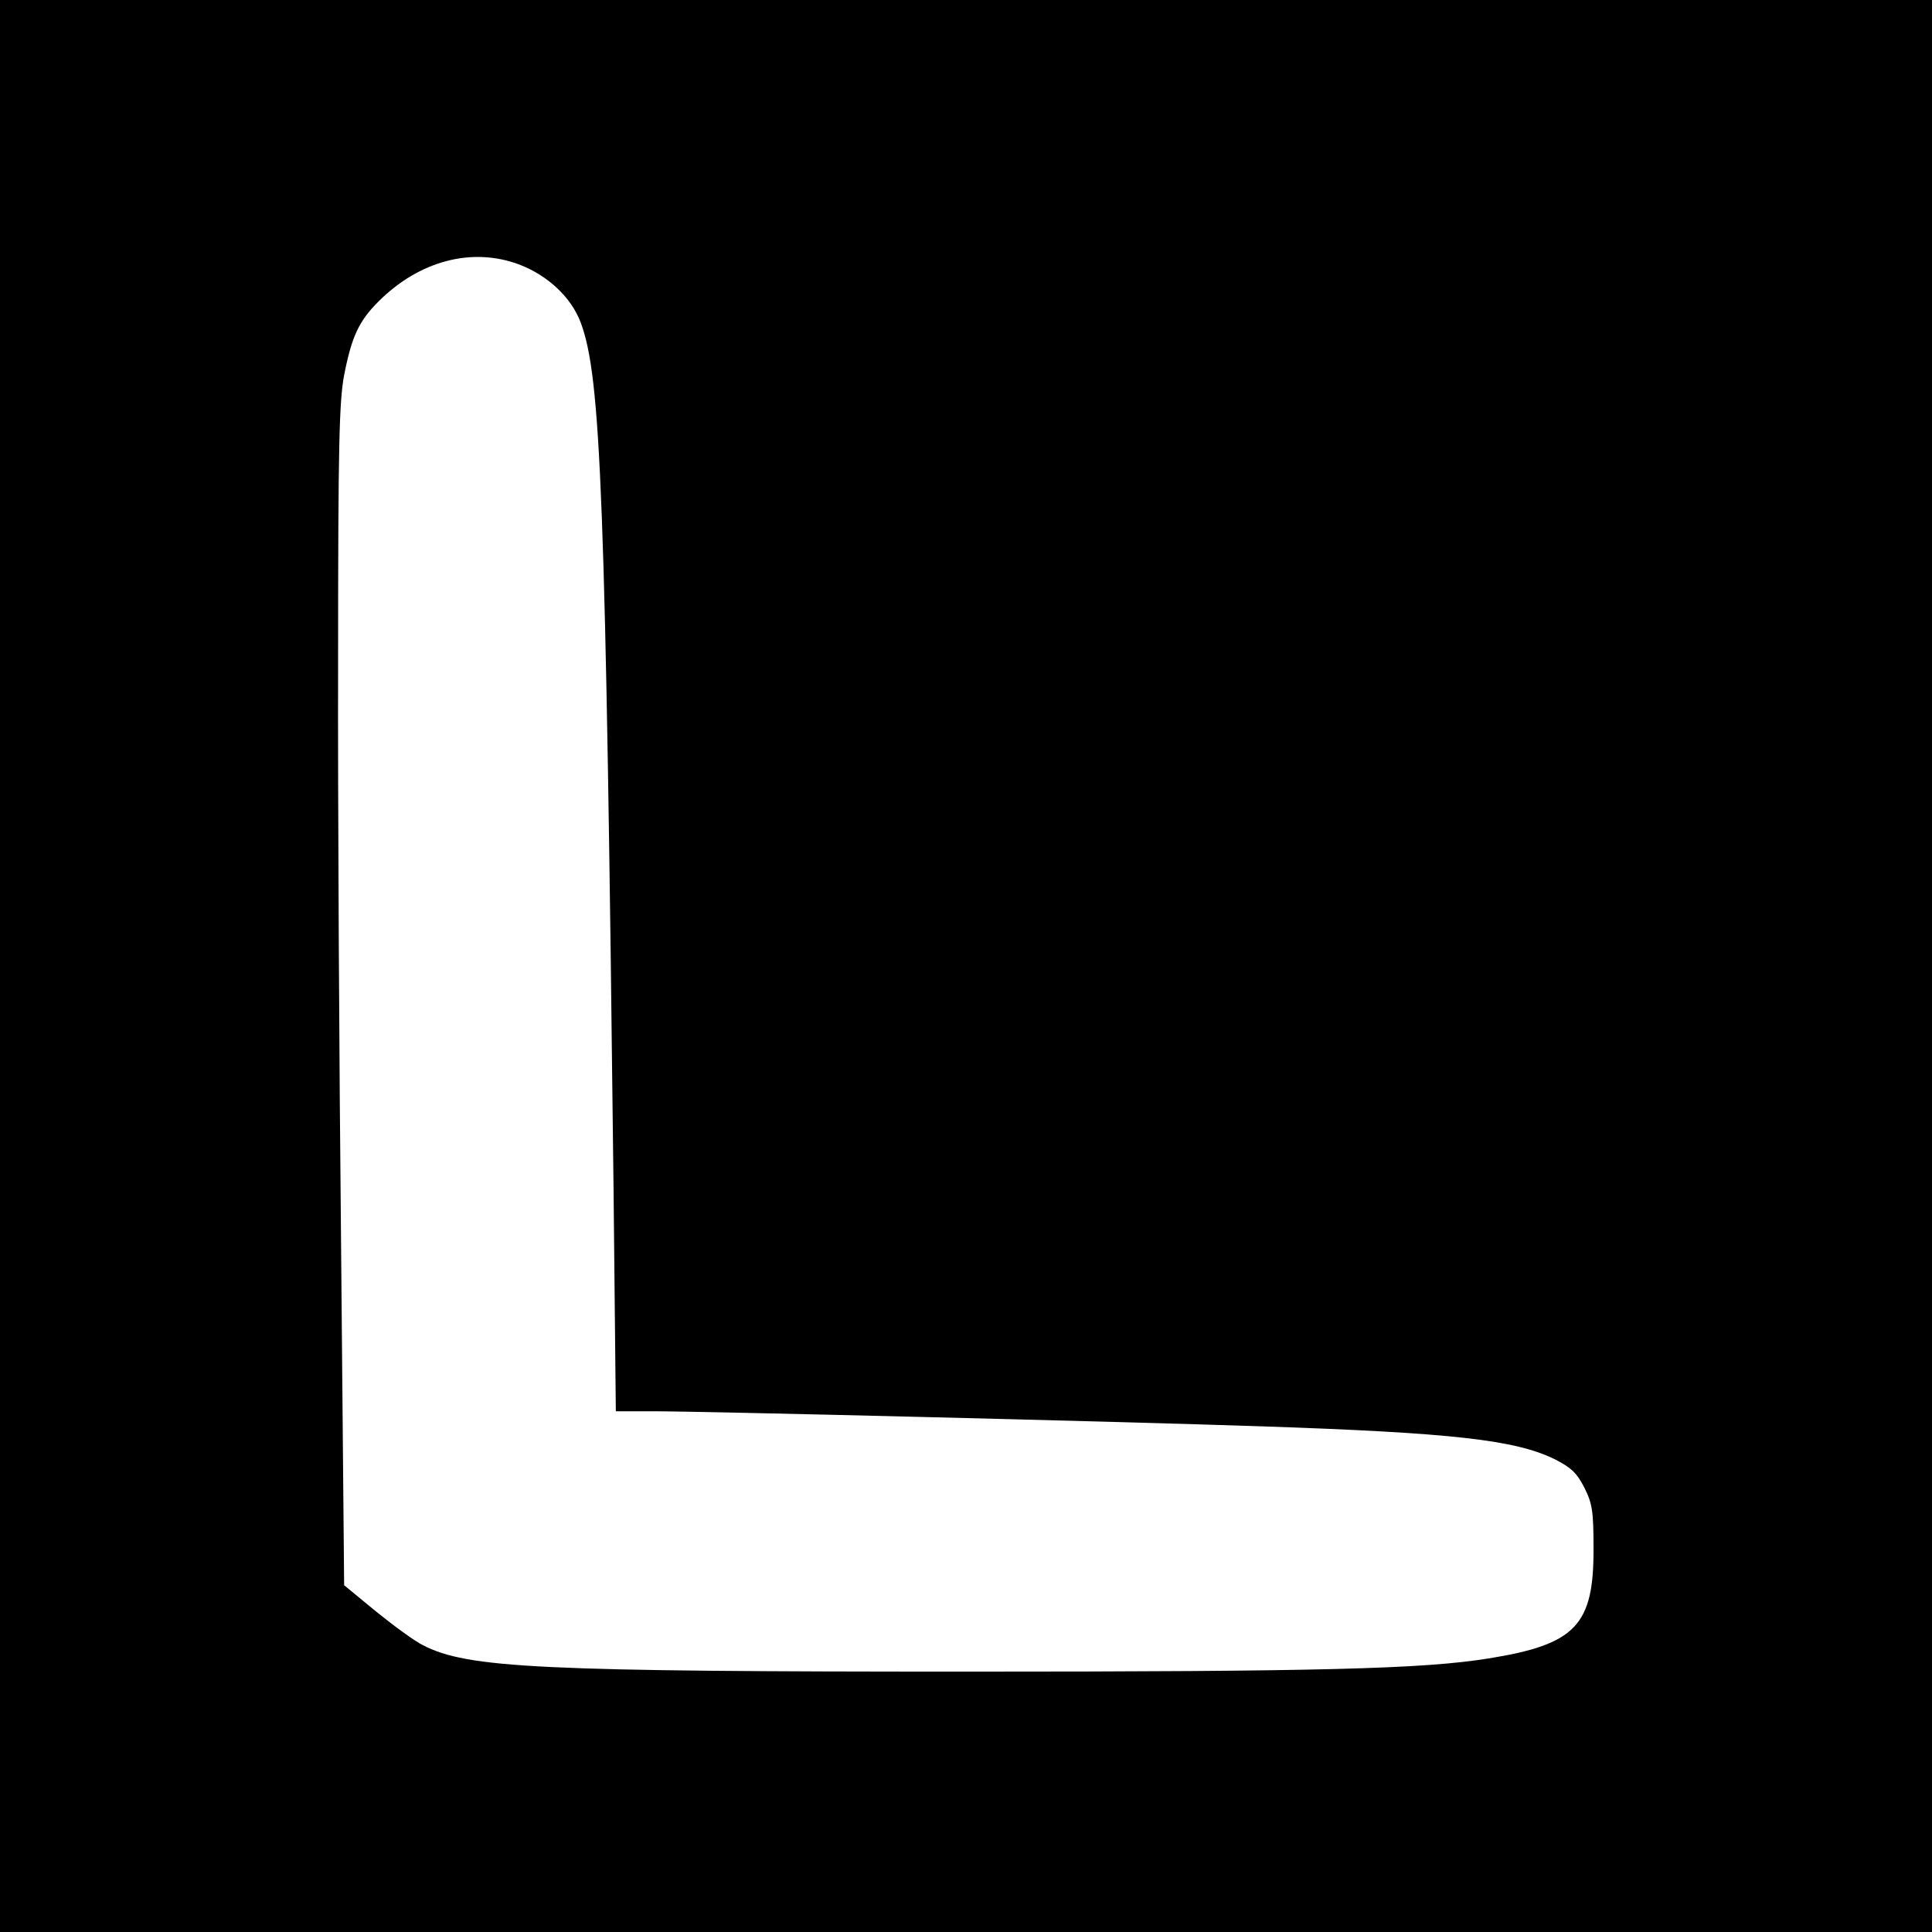
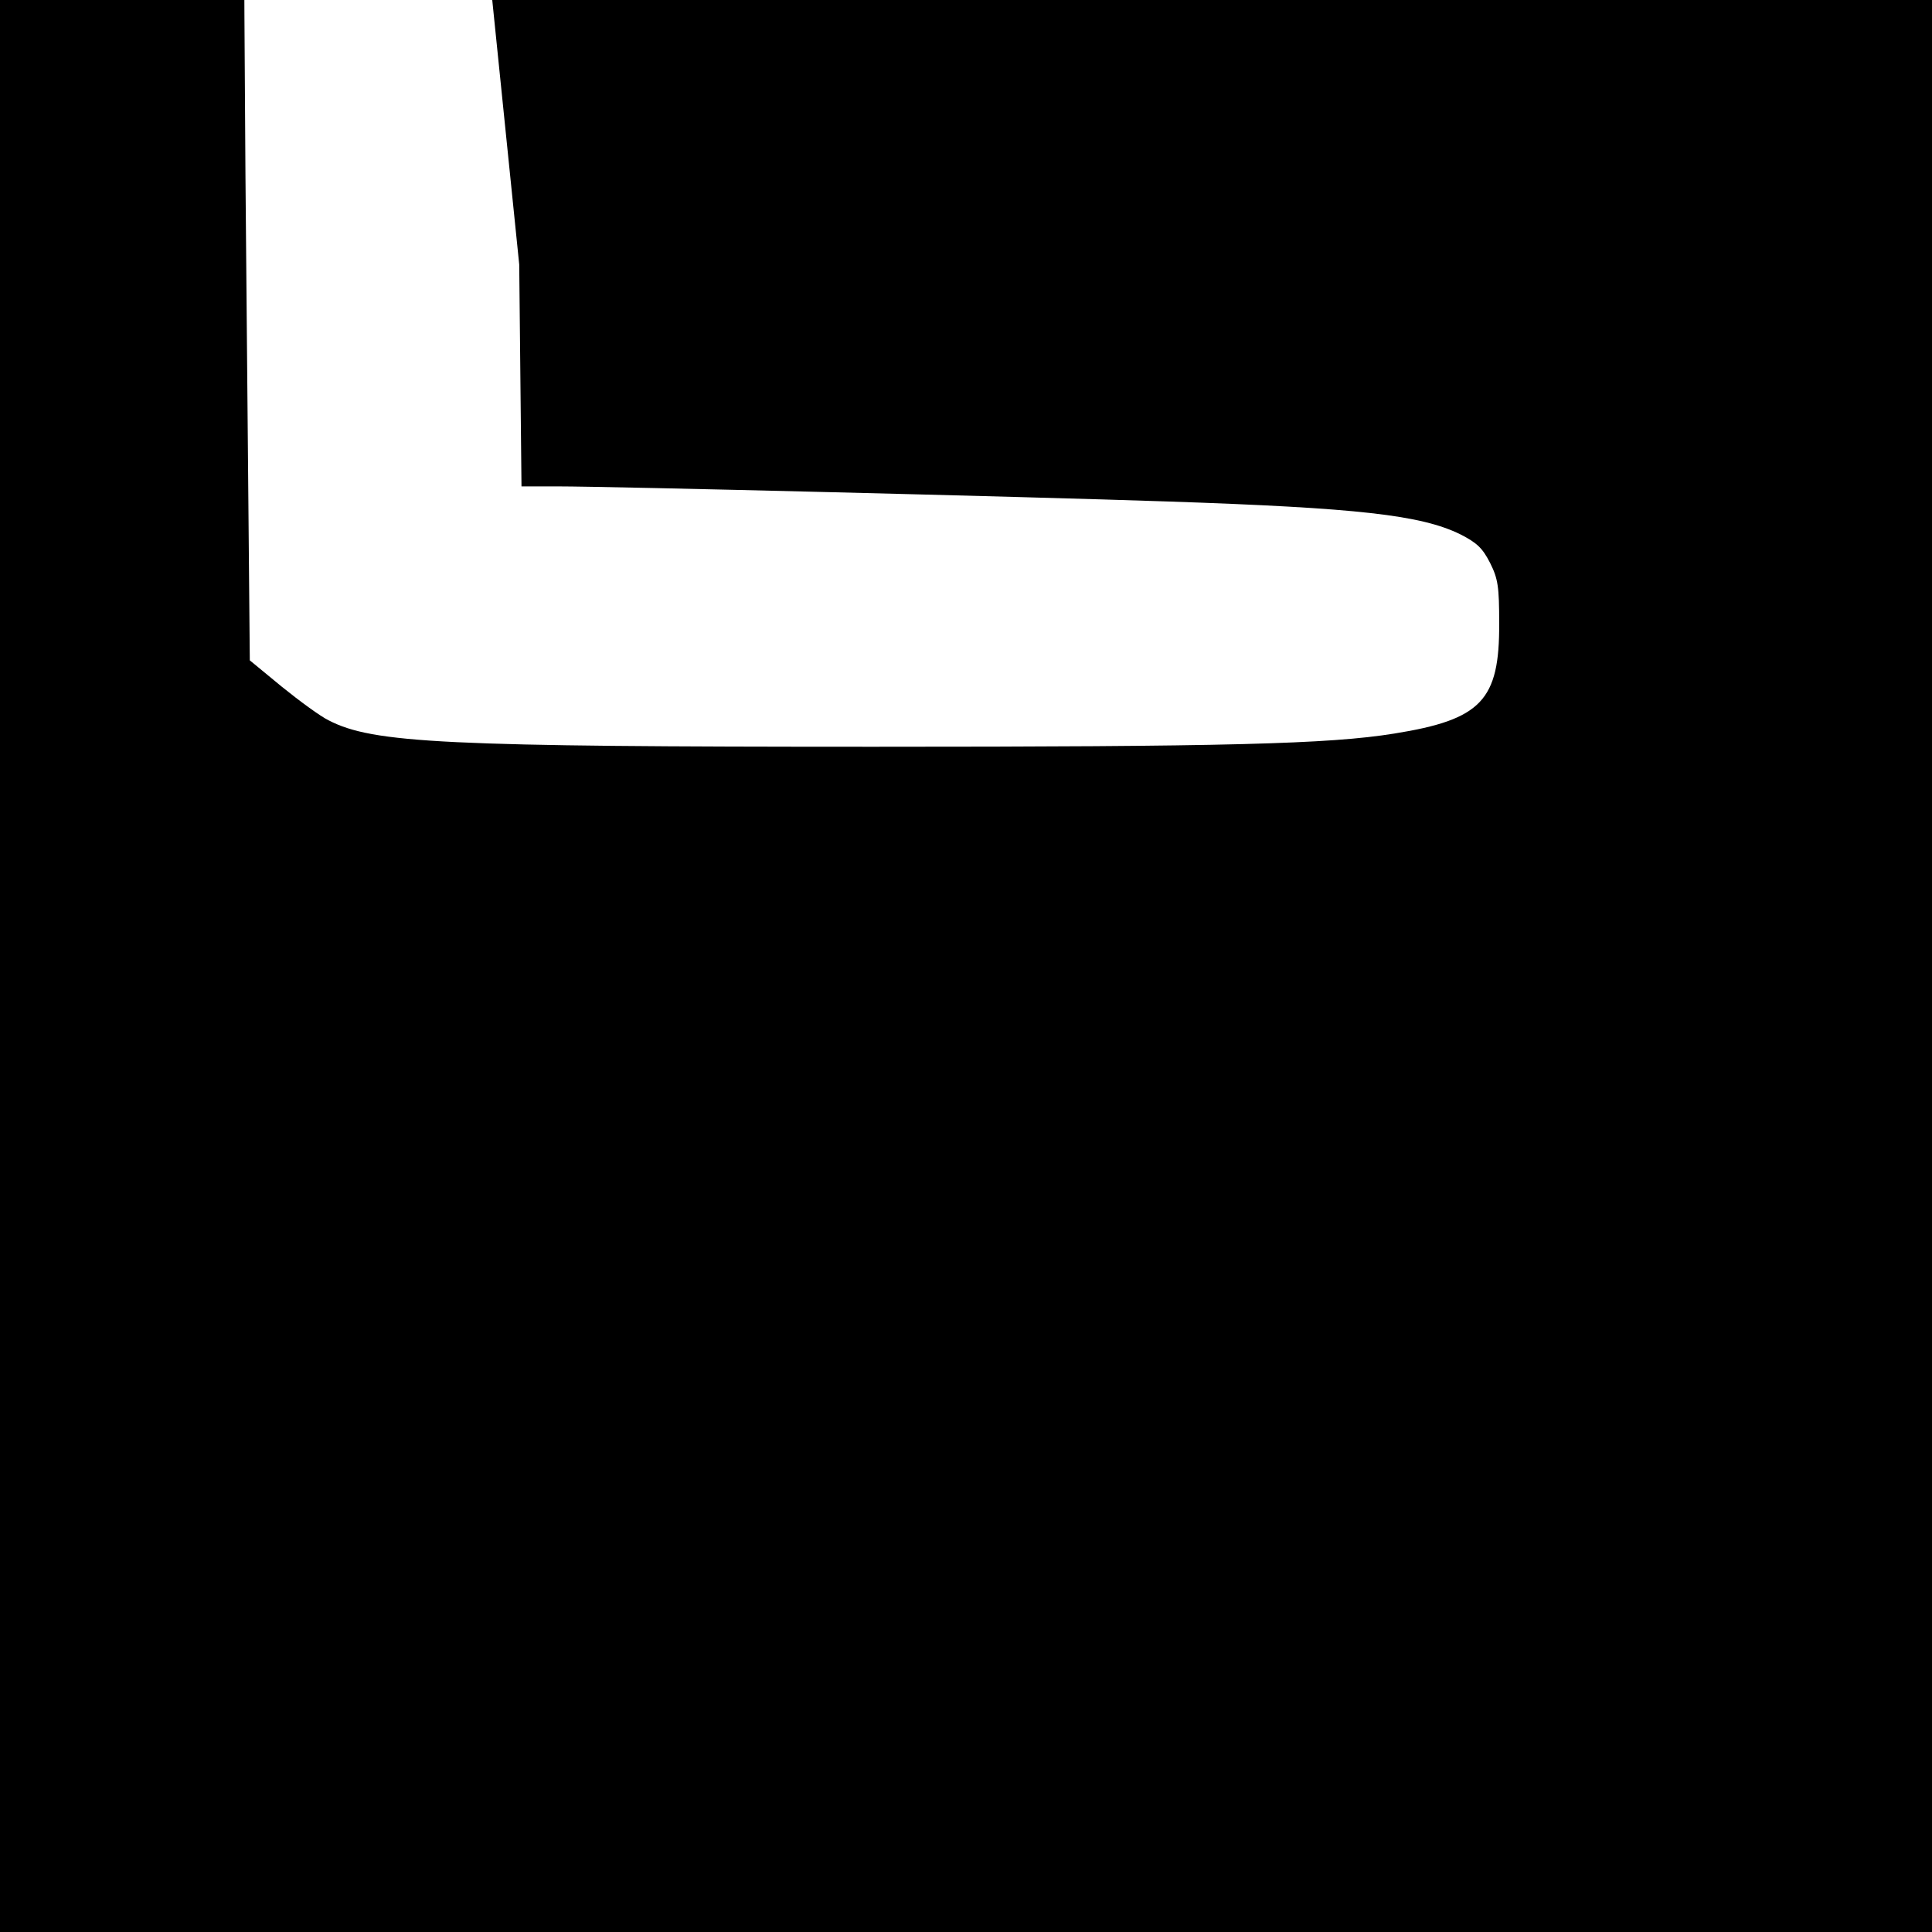
<svg xmlns="http://www.w3.org/2000/svg" version="1.0" width="512pt" height="512pt" viewBox="0 0 512 512" preserveAspectRatio="xMidYMid meet">
  <g transform="translate(0,512) scale(0.1,-0.1)" fill="#000000" stroke="none">
-     <path d="M0 2560 l0 -2560 2560 0 2560 0 0 2560 0 2560 -2560 0 -2560 0 0 -2560z m1376 1859 c76 -29 138 -87 163 -154 54 -144 66 -464 87 -2297 l6 -588 98 0 c133 0 1232 -27 1615 -40 505 -17 671 -36 775 -87 45 -23 59 -37 79 -76 21 -42 24 -63 24 -160 1 -204 -47 -255 -278 -292 -173 -28 -446 -35 -1380 -35 -1136 0 -1326 9 -1444 70 -21 10 -77 51 -124 89 l-85 70 -8 888 c-5 488 -9 1192 -8 1563 0 574 3 687 16 756 20 102 39 143 91 195 108 108 248 145 373 98z" />
+     <path d="M0 2560 l0 -2560 2560 0 2560 0 0 2560 0 2560 -2560 0 -2560 0 0 -2560z m1376 1859 l6 -588 98 0 c133 0 1232 -27 1615 -40 505 -17 671 -36 775 -87 45 -23 59 -37 79 -76 21 -42 24 -63 24 -160 1 -204 -47 -255 -278 -292 -173 -28 -446 -35 -1380 -35 -1136 0 -1326 9 -1444 70 -21 10 -77 51 -124 89 l-85 70 -8 888 c-5 488 -9 1192 -8 1563 0 574 3 687 16 756 20 102 39 143 91 195 108 108 248 145 373 98z" />
  </g>
</svg>